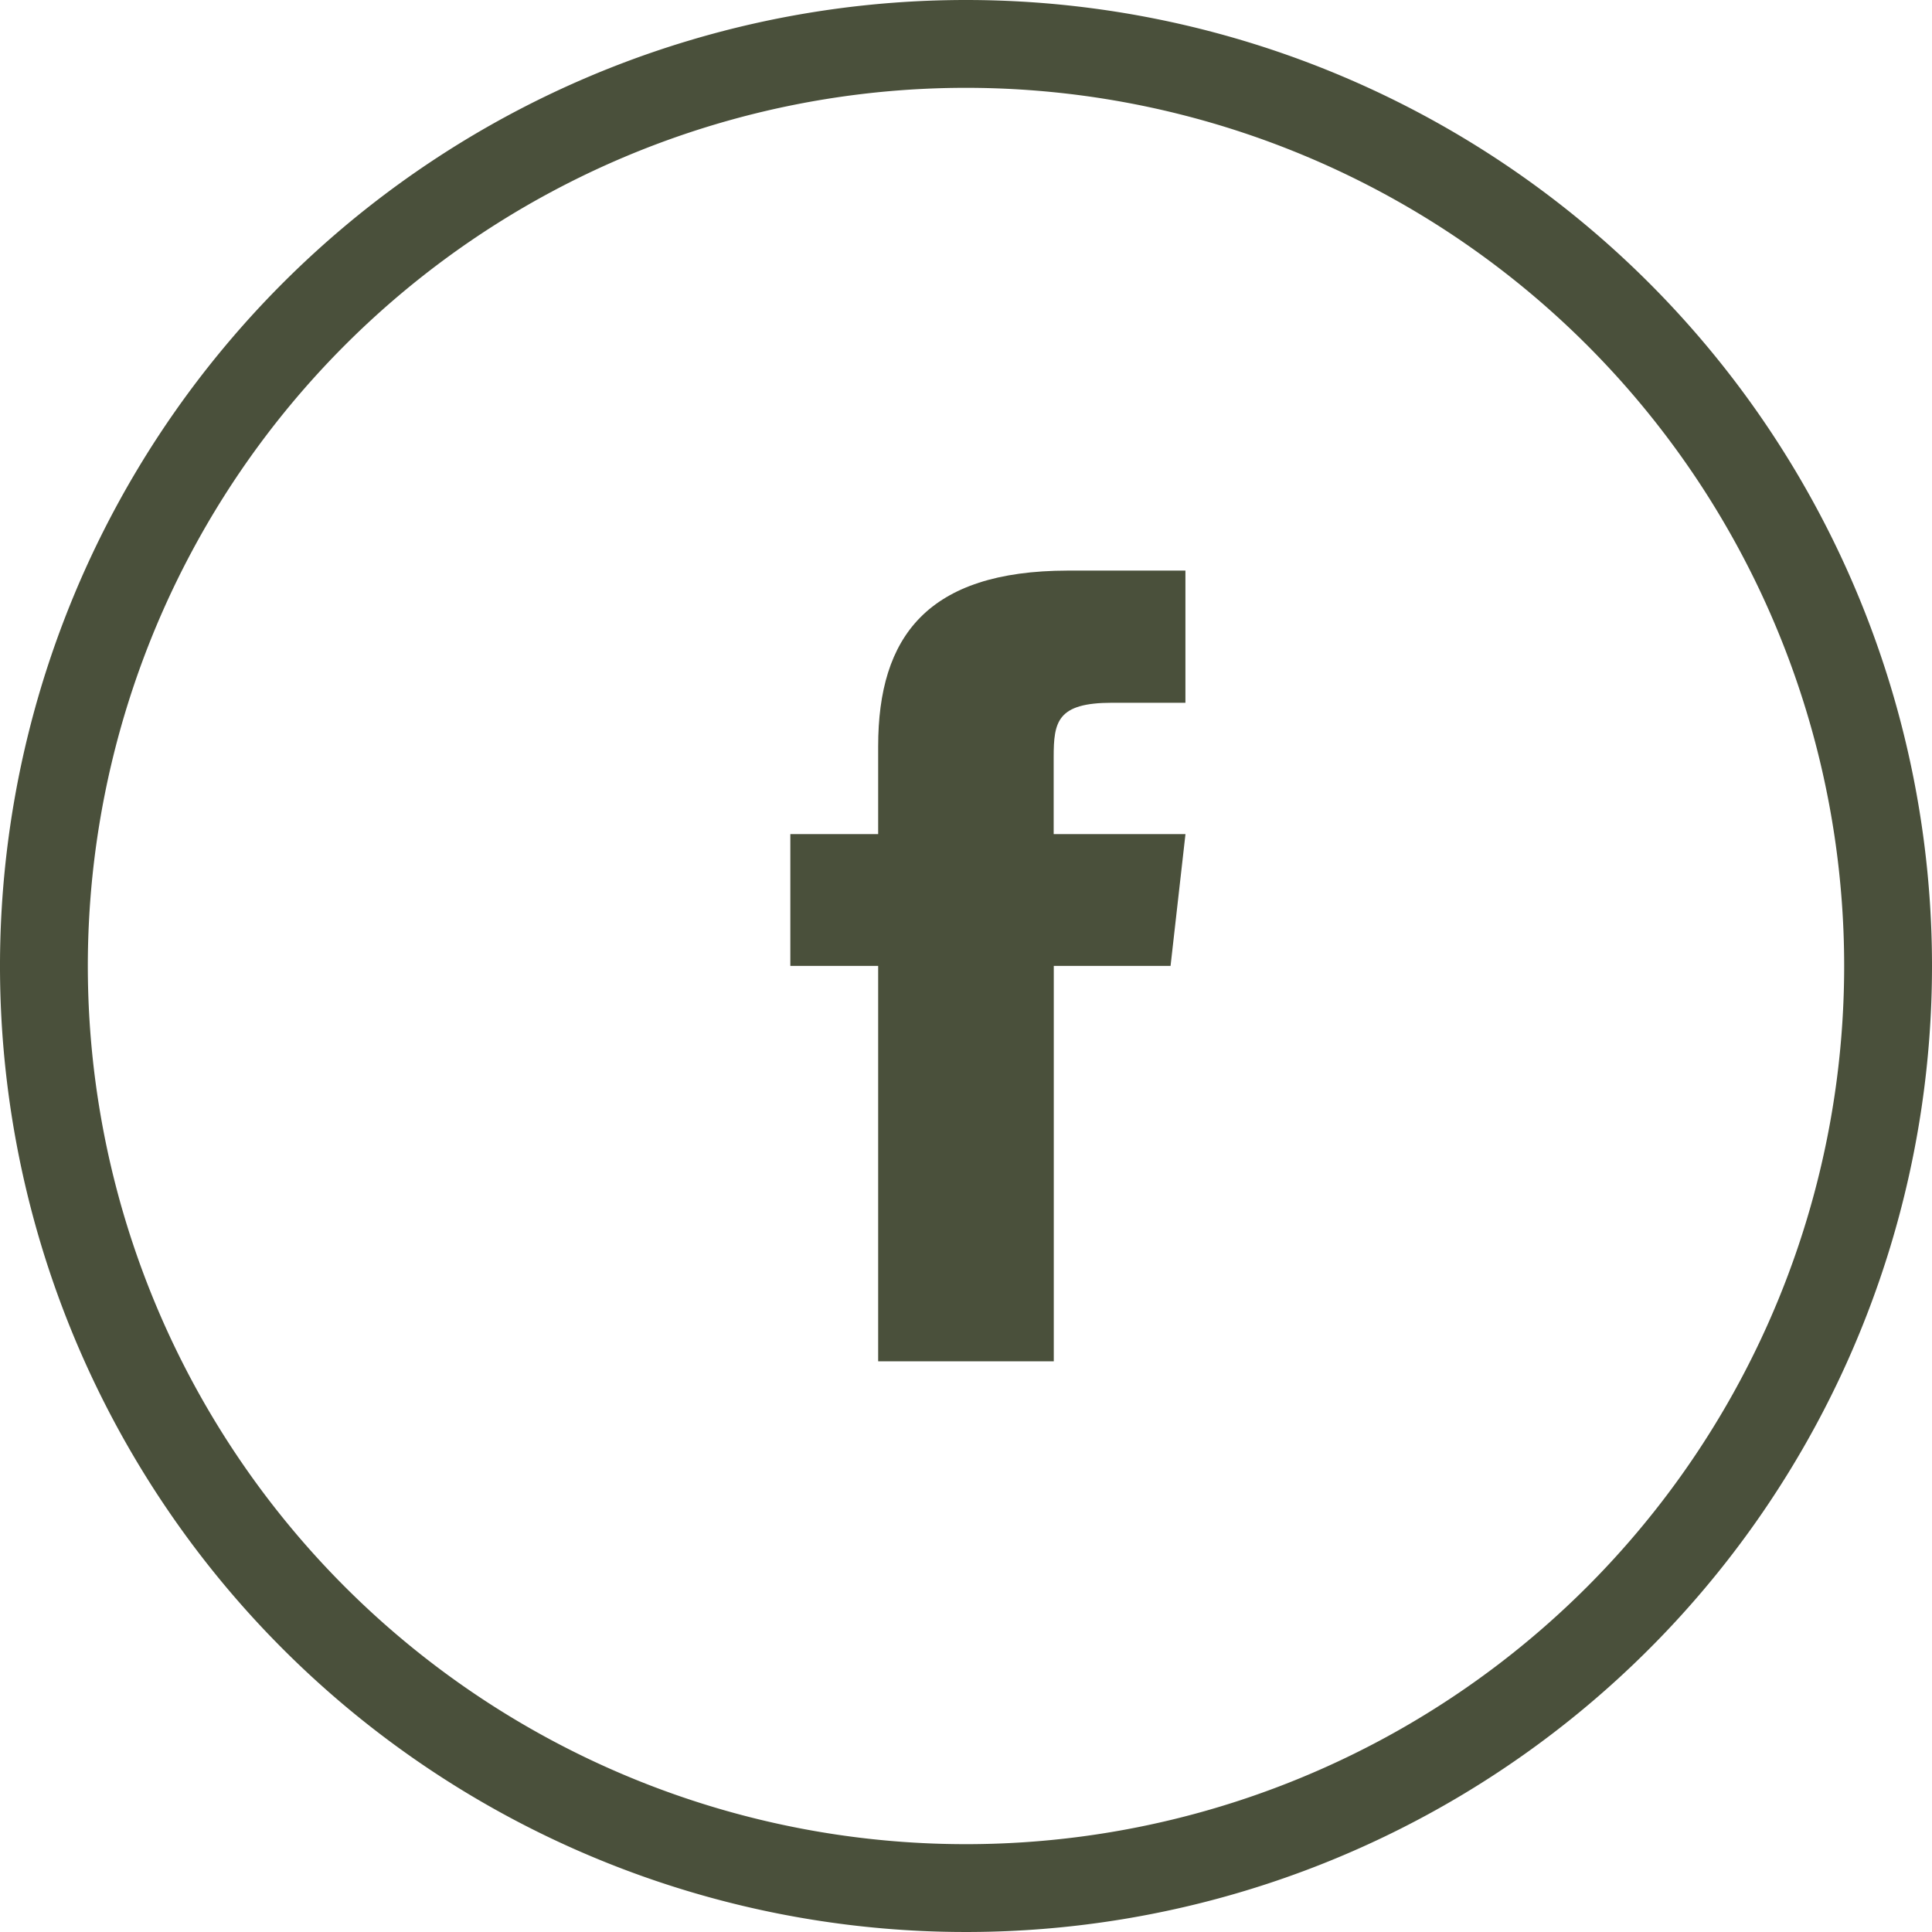
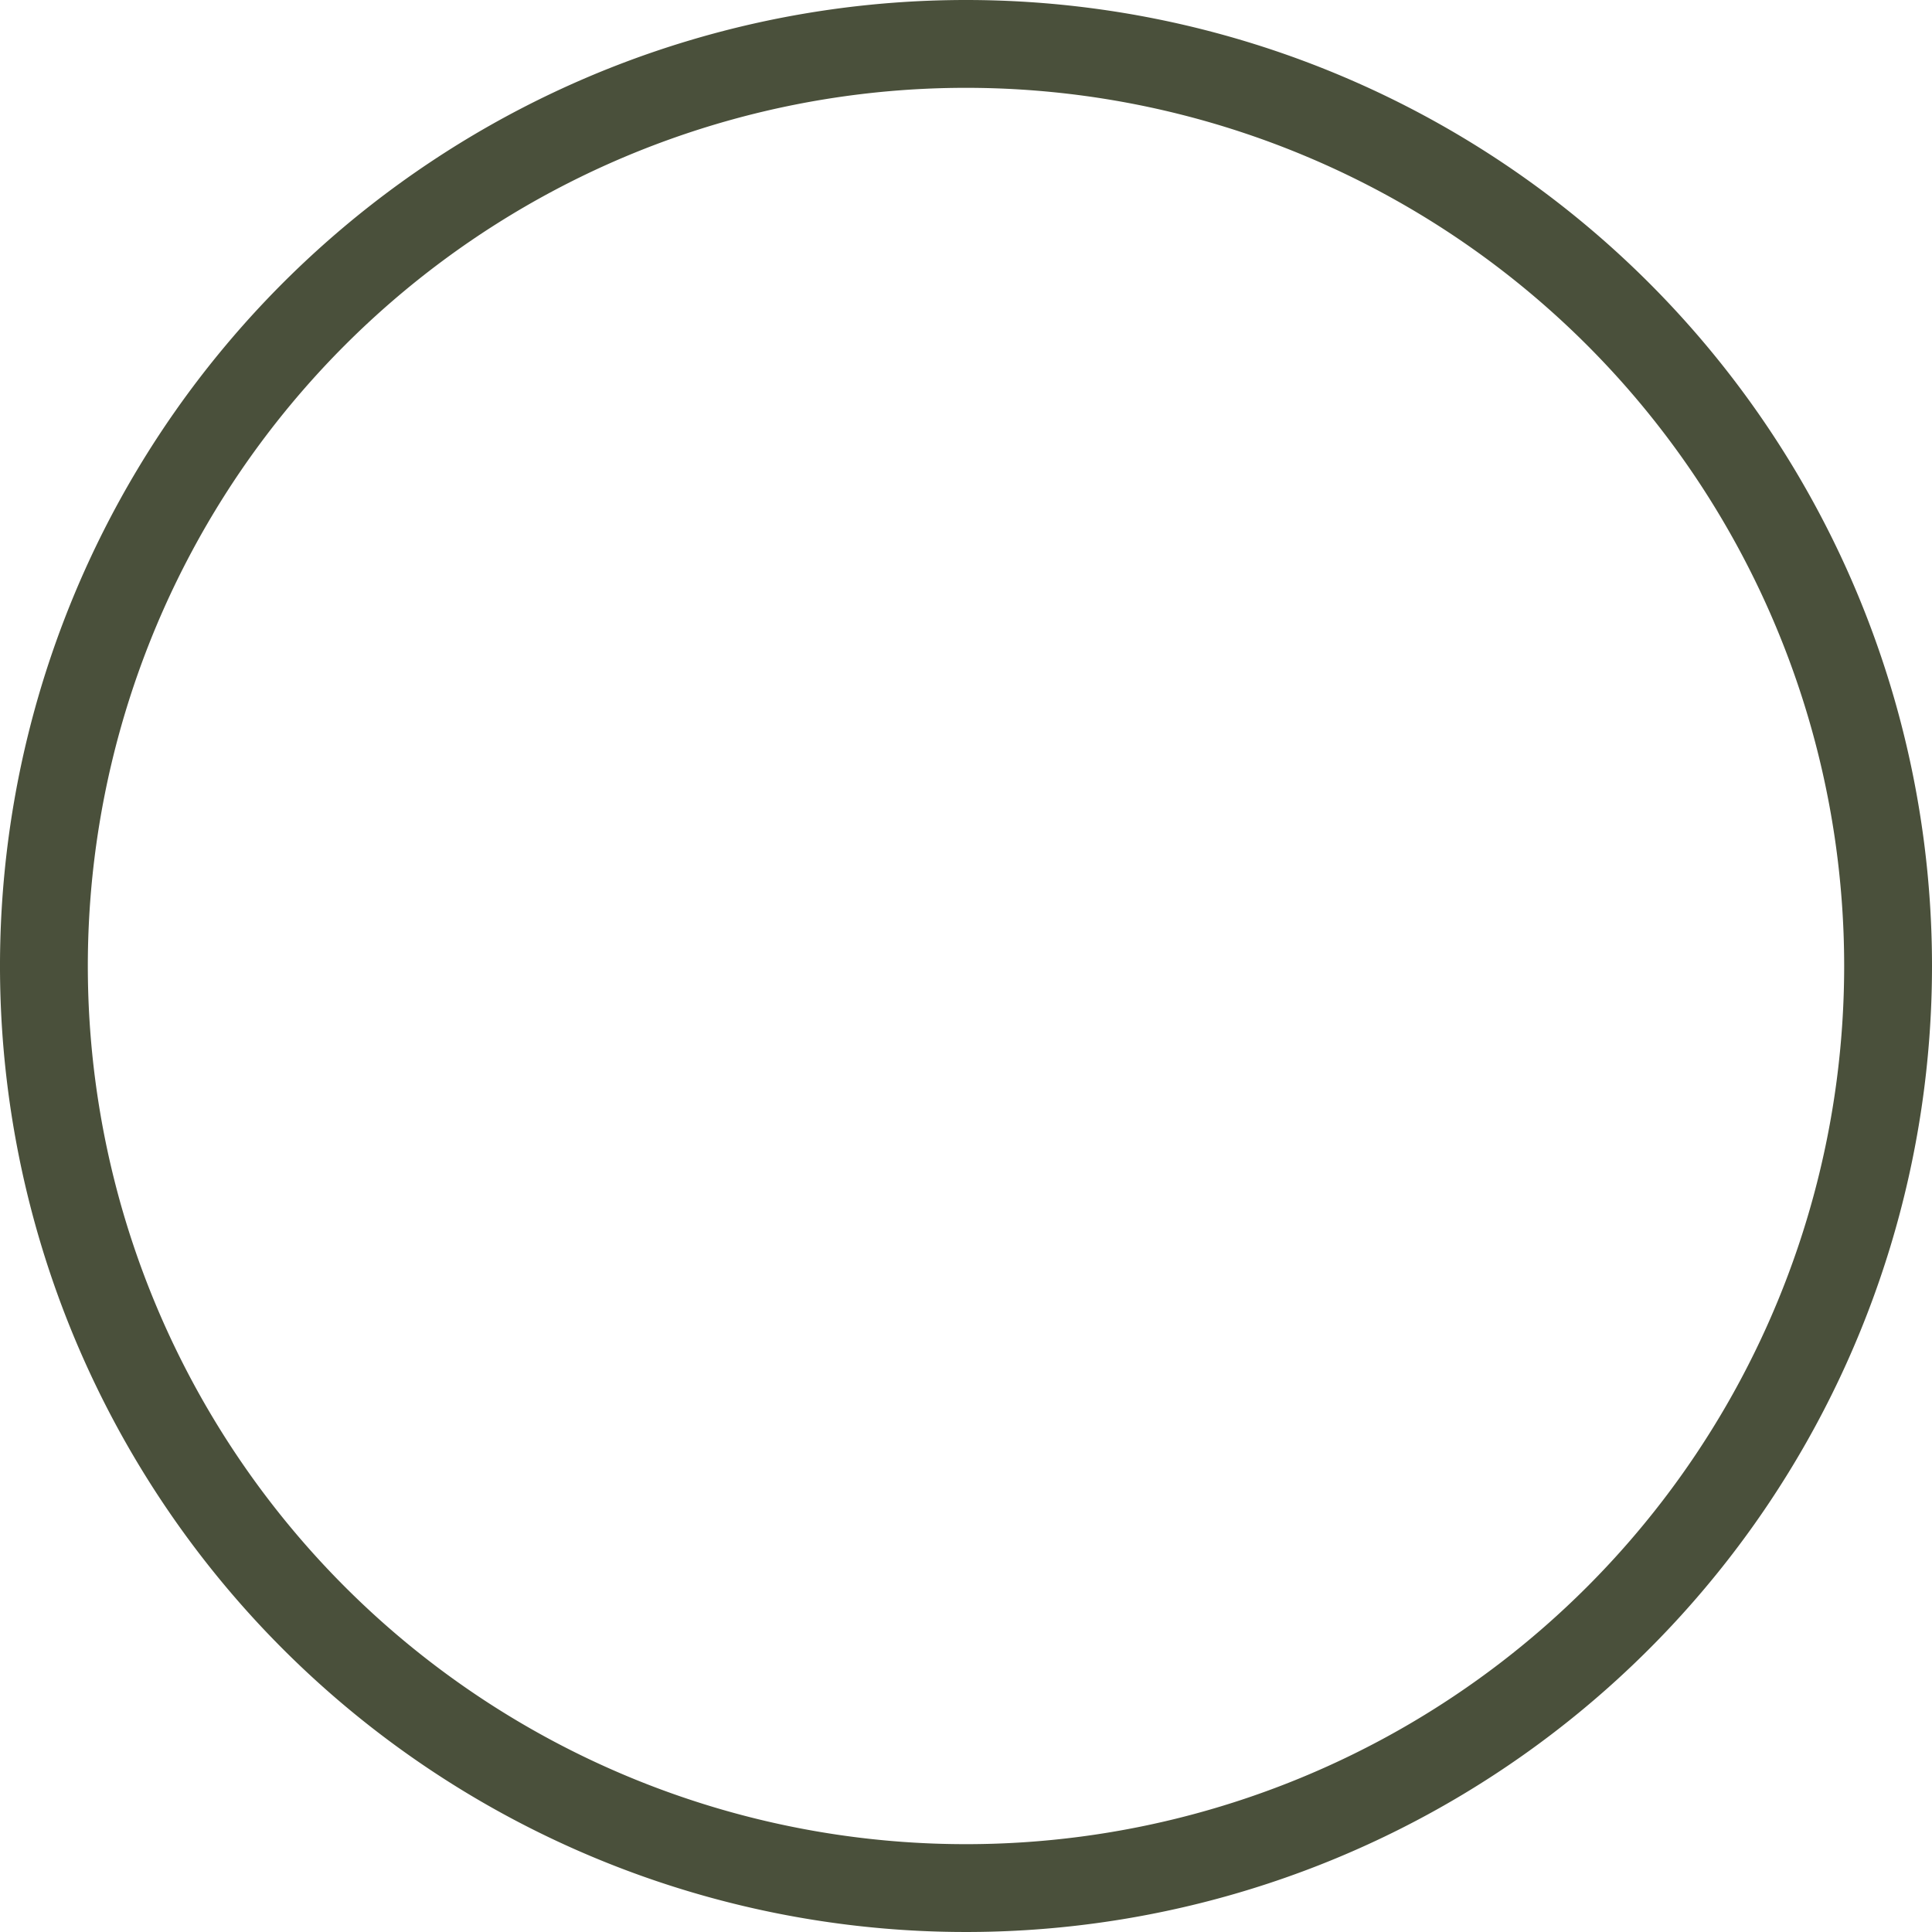
<svg xmlns="http://www.w3.org/2000/svg" id="facebook" width="36.646" height="36.646" viewBox="0 0 36.646 36.646">
  <g id="Grupo_13" data-name="Grupo 13" transform="translate(0)">
    <g id="Grupo_12" data-name="Grupo 12">
-       <path id="Trazado_23" data-name="Trazado 23" d="M211.12,154.6v1.666h-1.666v2.5h1.666v7.5h3.331v-7.5h2.215l.283-2.5h-2.5v-1.458c0-.675.067-1.033,1.108-1.033h1.391v-2.507h-2.232C212.053,151.272,211.12,152.521,211.12,154.6Z" transform="translate(-194.463 -140.445)" fill="#4a503b" />
-       <path id="Trazado_24" data-name="Trazado 24" d="M18.323,0A18.323,18.323,0,1,0,36.646,18.323,18.323,18.323,0,0,0,18.323,0Zm0,34.98A16.657,16.657,0,1,1,34.98,18.323,16.657,16.657,0,0,1,18.323,34.98Z" fill="#4a503b" />
+       <path id="Trazado_24" data-name="Trazado 24" d="M18.323,0A18.323,18.323,0,1,0,36.646,18.323,18.323,18.323,0,0,0,18.323,0m0,34.98A16.657,16.657,0,1,1,34.98,18.323,16.657,16.657,0,0,1,18.323,34.98Z" fill="#4a503b" />
    </g>
  </g>
</svg>